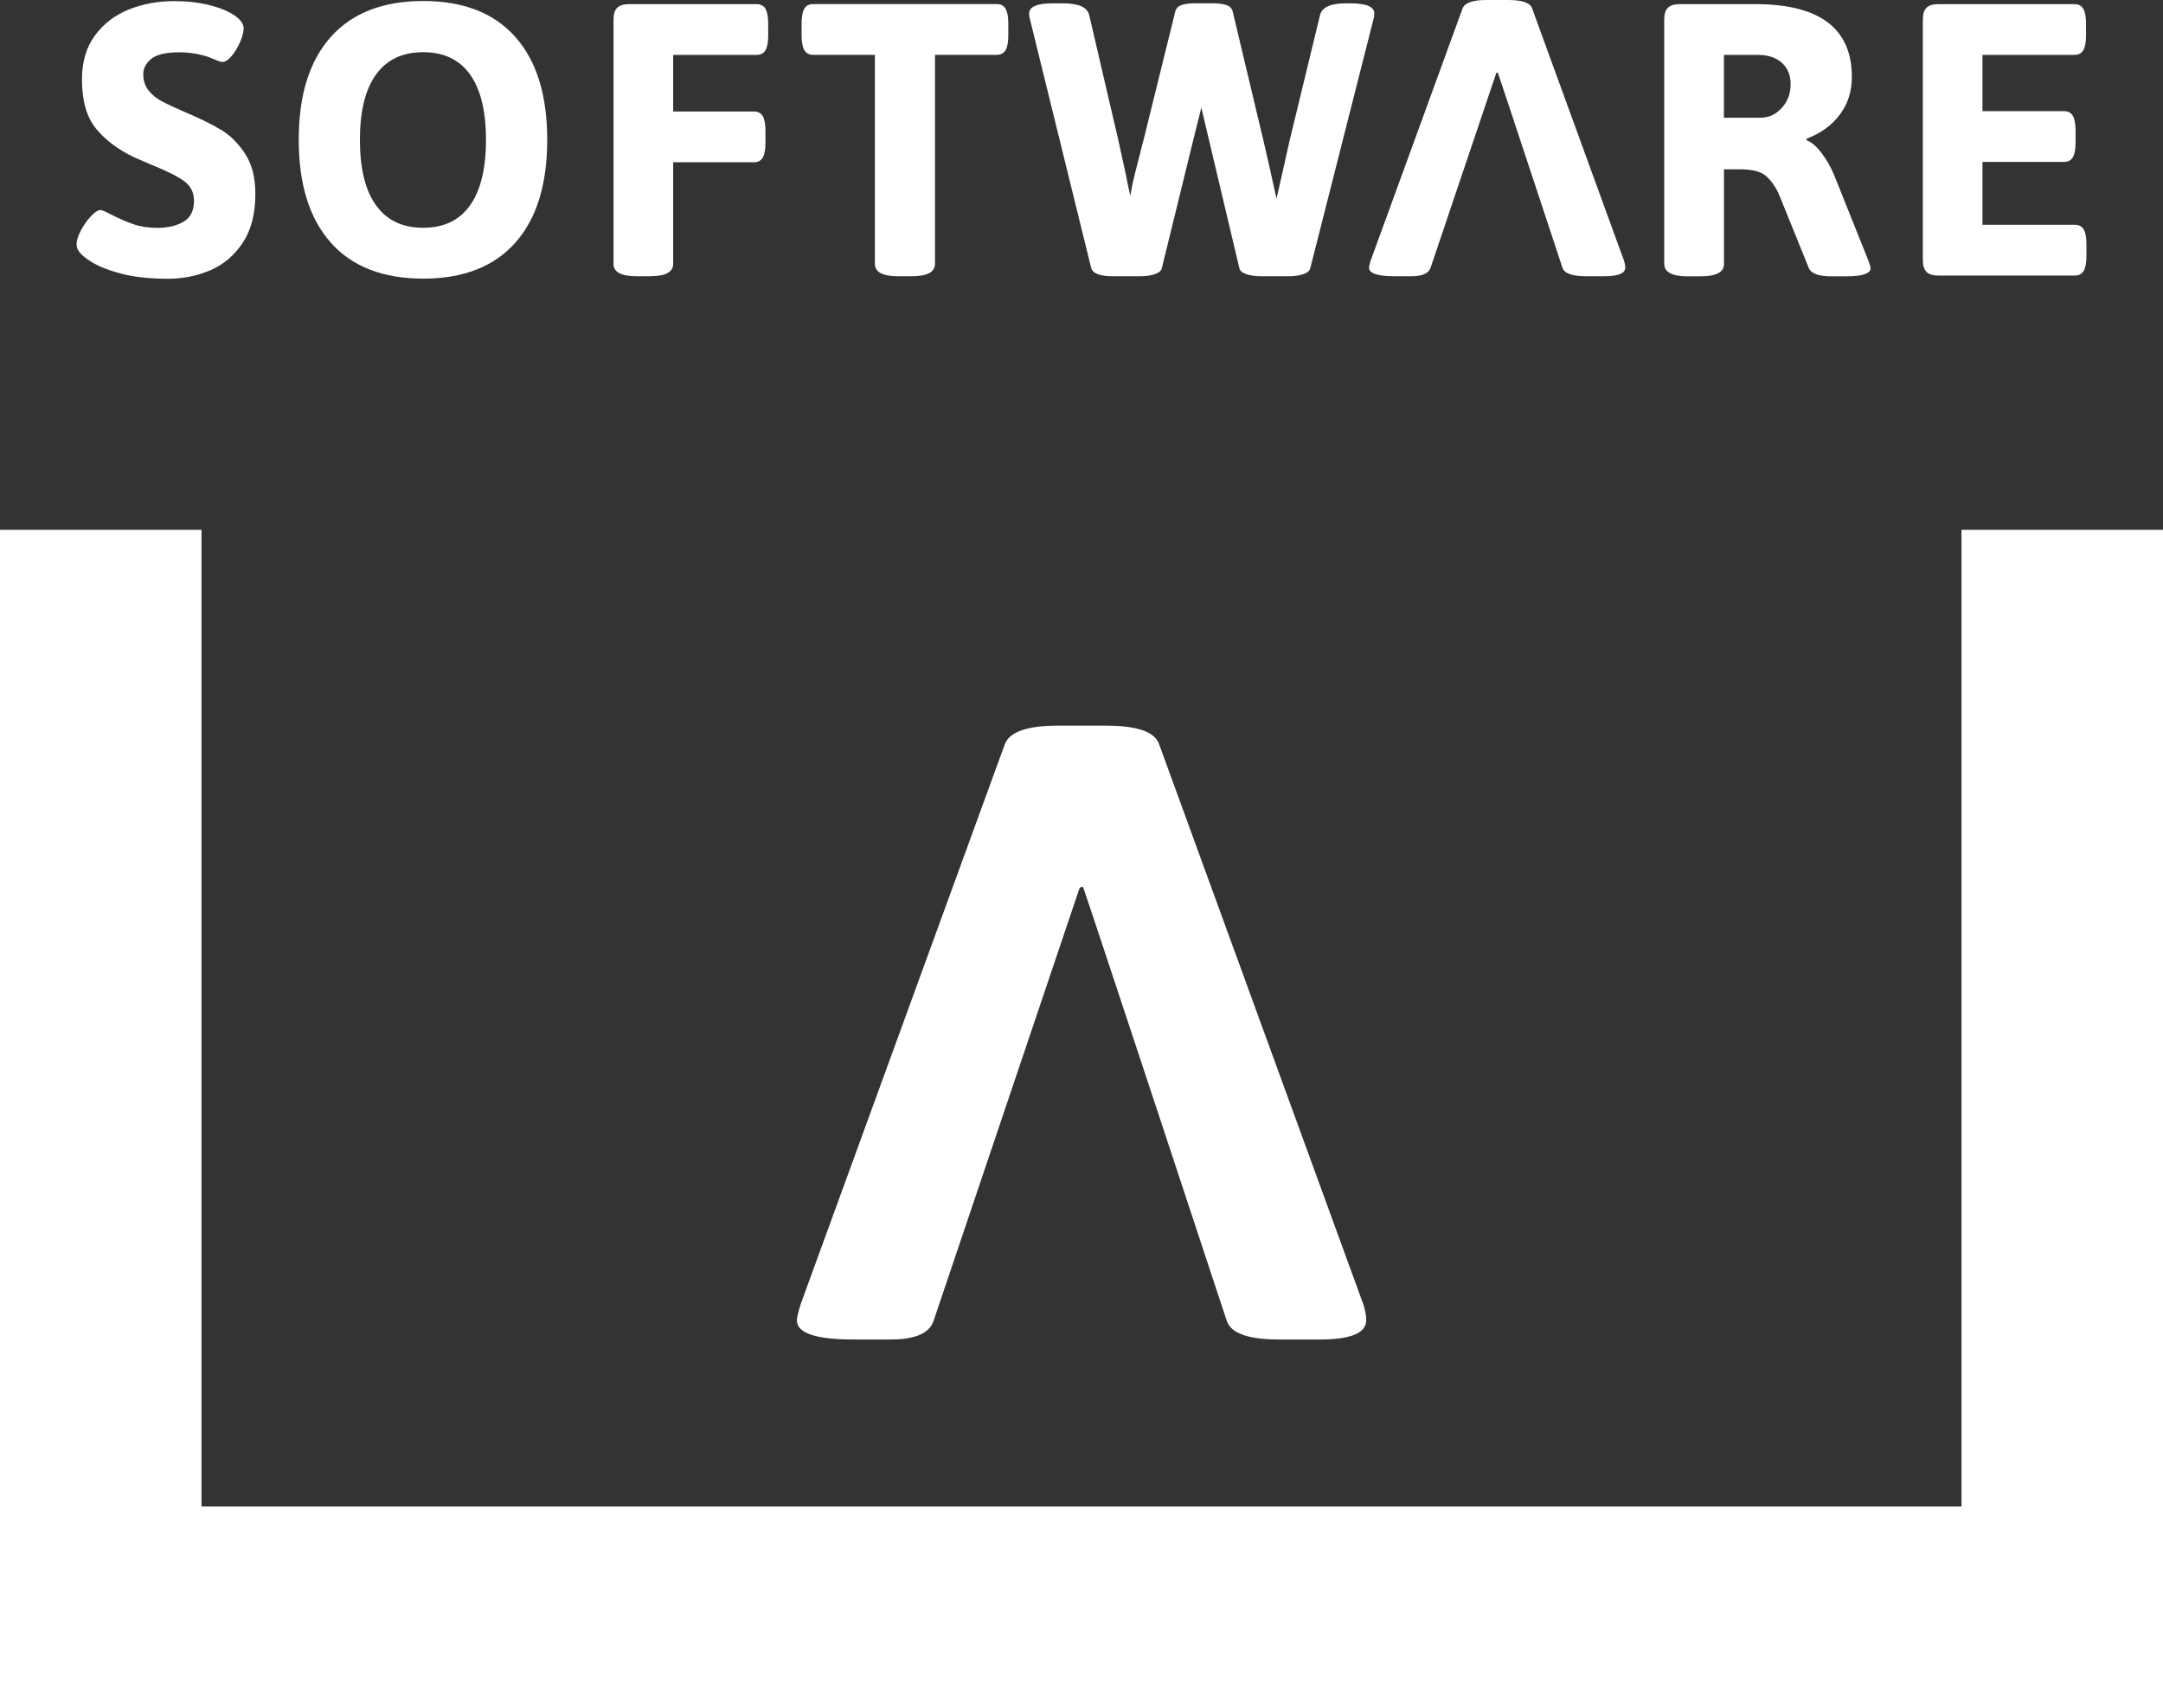
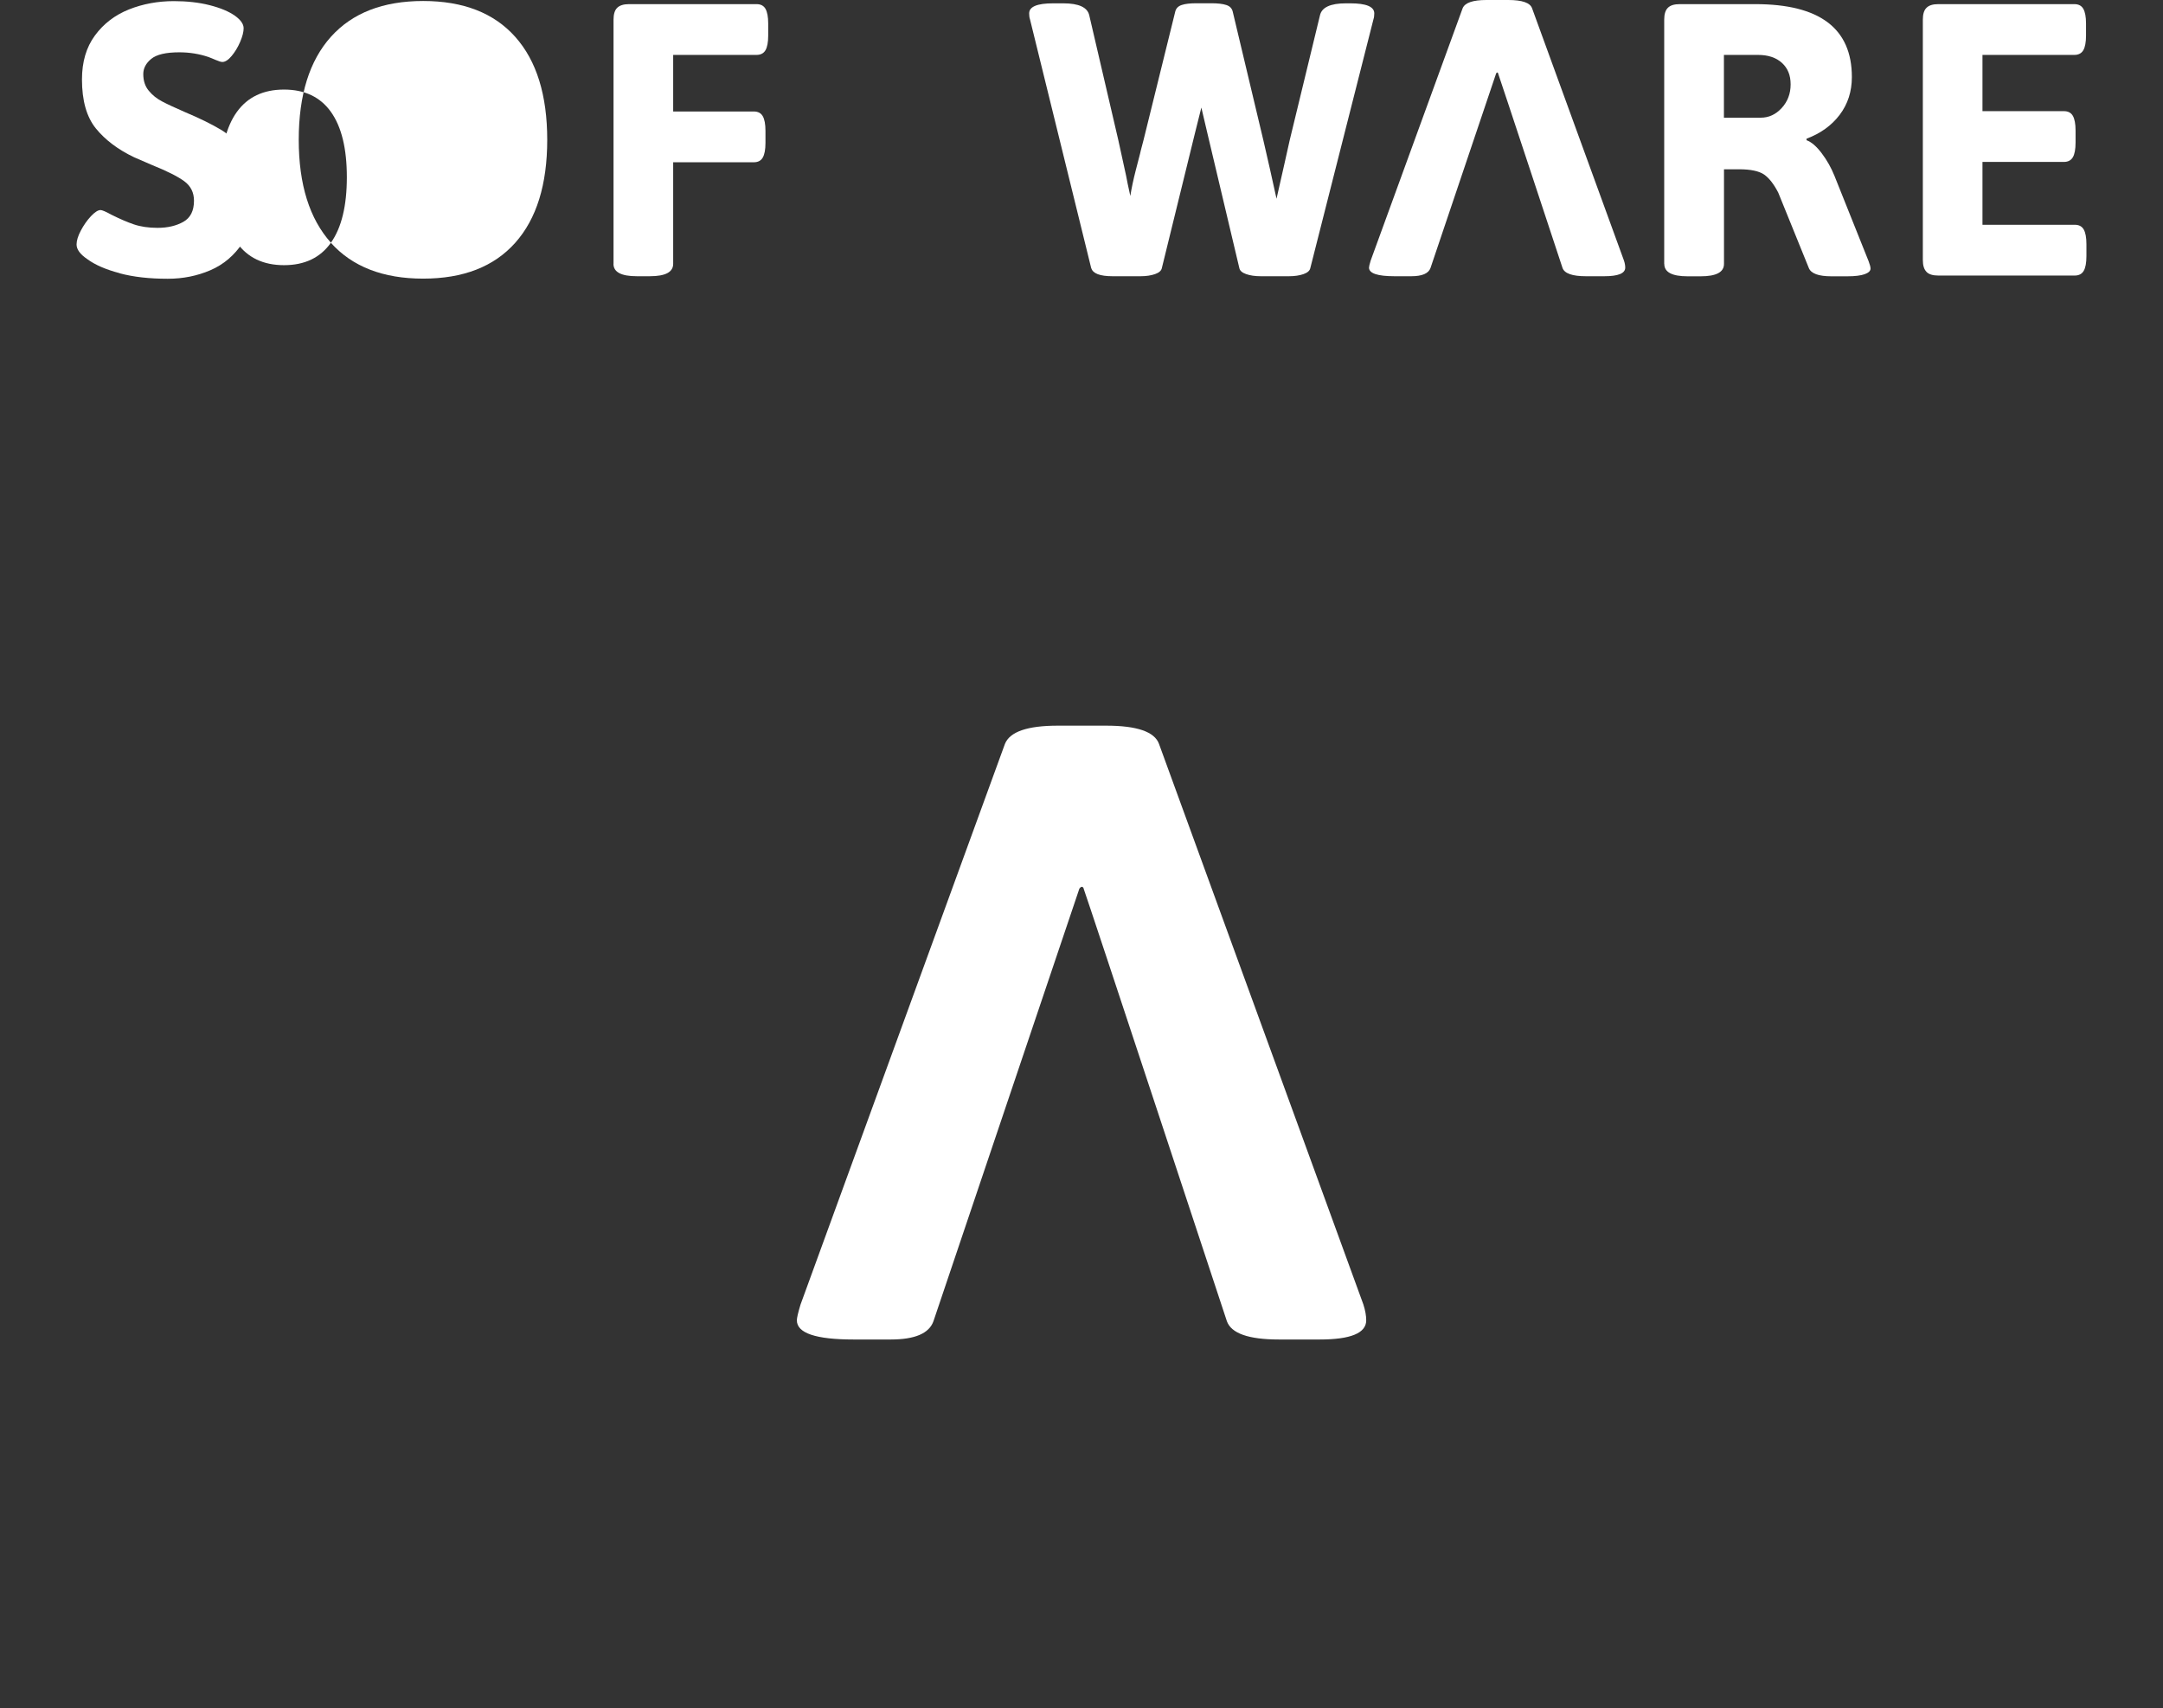
<svg xmlns="http://www.w3.org/2000/svg" id="Ebene_1" data-name="Ebene 1" viewBox="0 0 324.59 256.3">
  <rect x="0" y="0" width="324.59" height="256.3" fill="#333333" stroke="none" />
  <defs>
    <style> .cls-1 { fill: none; stroke: #fff; stroke-width: 30.24px; } .cls-2 { fill: #fff; } </style>
  </defs>
-   <polyline class="cls-1" points="309.47 79.5 309.47 241.18 15.12 241.18 15.12 79.5" />
  <g>
    <path class="cls-2" d="M17.95,40.99c-2.06-.54-3.67-1.24-4.83-2.09-1.09-.74-1.63-1.47-1.63-2.21,0-.58.21-1.28.64-2.09.43-.81.93-1.53,1.51-2.15.58-.62,1.07-.93,1.45-.93.23,0,.78.23,1.63.7,1.24.62,2.37,1.11,3.37,1.45s2.19.52,3.55.52c1.51,0,2.8-.3,3.87-.9,1.07-.6,1.6-1.66,1.6-3.17,0-1.24-.49-2.22-1.48-2.94-.99-.72-2.59-1.52-4.8-2.41l-2.68-1.16c-2.44-1.16-4.36-2.61-5.76-4.33-1.4-1.73-2.09-4.18-2.09-7.36,0-2.64.65-4.84,1.95-6.6,1.3-1.77,3-3.06,5.09-3.9,2.09-.83,4.34-1.25,6.75-1.25,1.98,0,3.77.2,5.38.61,1.61.41,2.88.94,3.81,1.6.85.62,1.28,1.24,1.28,1.86,0,.54-.17,1.22-.52,2.04-.35.82-.78,1.52-1.28,2.12-.5.6-.97.9-1.4.9-.19,0-.51-.1-.96-.29-.45-.19-.82-.35-1.13-.46-1.4-.47-2.85-.7-4.36-.7-2.02,0-3.42.33-4.22.99-.8.66-1.19,1.42-1.19,2.27,0,1.01.27,1.84.82,2.5.54.66,1.2,1.19,1.98,1.6.77.41,1.92.94,3.43,1.6,2.21.93,4.01,1.81,5.41,2.65,1.4.83,2.61,2.04,3.64,3.61,1.03,1.57,1.54,3.58,1.54,6.02,0,2.99-.63,5.43-1.89,7.33-1.26,1.9-2.88,3.28-4.86,4.13-1.98.85-4.11,1.28-6.4,1.28-2.75,0-5.16-.27-7.21-.82Z" />
-     <path class="cls-2" d="M49.66,36.42c-3.22-3.59-4.83-8.74-4.83-15.45s1.61-11.86,4.83-15.45C52.88,1.94,57.49.15,63.5.15s10.62,1.79,13.82,5.38c3.2,3.59,4.8,8.74,4.8,15.45s-1.6,11.86-4.8,15.45c-3.2,3.59-7.81,5.38-13.82,5.38s-10.63-1.79-13.85-5.38ZM70.54,30.81c1.59-2.25,2.39-5.53,2.39-9.83s-.8-7.57-2.39-9.8c-1.59-2.23-3.94-3.35-7.04-3.35s-5.46,1.12-7.07,3.35c-1.61,2.23-2.42,5.5-2.42,9.8s.8,7.58,2.42,9.83c1.61,2.25,3.97,3.37,7.07,3.37s5.45-1.12,7.04-3.37Z" />
+     <path class="cls-2" d="M49.66,36.42c-3.22-3.59-4.83-8.74-4.83-15.45s1.61-11.86,4.83-15.45C52.88,1.94,57.49.15,63.5.15s10.62,1.79,13.82,5.38c3.2,3.59,4.8,8.74,4.8,15.45s-1.6,11.86-4.8,15.45c-3.2,3.59-7.81,5.38-13.82,5.38s-10.63-1.79-13.85-5.38Zc1.59-2.25,2.39-5.53,2.39-9.83s-.8-7.57-2.39-9.8c-1.59-2.23-3.94-3.35-7.04-3.35s-5.46,1.12-7.07,3.35c-1.61,2.23-2.42,5.5-2.42,9.8s.8,7.58,2.42,9.83c1.61,2.25,3.97,3.37,7.07,3.37s5.45-1.12,7.04-3.37Z" />
    <path class="cls-2" d="M92.07,39.59V2.94c0-.81.18-1.41.55-1.77s.96-.55,1.77-.55h19.14c.62,0,1.07.23,1.34.7s.41,1.2.41,2.21v1.8c0,1.01-.14,1.75-.41,2.21-.27.46-.72.7-1.34.7h-12.51v8.49h12.1c.62,0,1.07.23,1.34.7.27.46.41,1.2.41,2.21v1.8c0,1.01-.14,1.74-.41,2.21-.27.47-.72.7-1.34.7h-12.1v15.24c0,1.24-1.16,1.86-3.49,1.86h-1.98c-2.33,0-3.49-.62-3.49-1.86Z" />
-     <path class="cls-2" d="M131.29,39.59V8.23h-9.25c-.62,0-1.07-.23-1.34-.7-.27-.47-.41-1.2-.41-2.21v-1.8c0-1.01.14-1.75.41-2.21.27-.47.72-.7,1.34-.7h27.52c.62,0,1.07.23,1.34.7.27.47.41,1.2.41,2.21v1.8c0,1.01-.14,1.75-.41,2.21-.27.46-.72.7-1.34.7h-9.25v31.36c0,1.24-1.16,1.86-3.49,1.86h-2.04c-2.33,0-3.49-.62-3.49-1.86Z" />
    <path class="cls-2" d="M163.75,40.23l-9.19-37.35c-.08-.23-.12-.52-.12-.87,0-1.01,1.2-1.51,3.61-1.51h1.51c2.33,0,3.63.6,3.9,1.8l4.36,18.73,1.16,5.3c.12.66.33,1.69.64,3.08.19-1.2.46-2.45.79-3.75.33-1.3.55-2.16.67-2.59.08-.35.16-.7.26-1.05.1-.35.18-.68.26-.99l4.77-19.32c.12-.46.44-.79.96-.96.52-.18,1.27-.26,2.24-.26h2.21c.97,0,1.72.09,2.24.26.52.17.84.49.96.96l4.6,19.32c.66,2.83,1.32,5.76,1.98,8.79l1.16-5.12.82-3.67,4.54-18.73c.27-1.2,1.57-1.8,3.9-1.8h.64c2.4,0,3.61.5,3.61,1.51,0,.35-.04.64-.12.87l-9.48,37.35c-.08.39-.42.69-1.02.9-.6.21-1.33.32-2.18.32h-4.25c-.85,0-1.58-.11-2.18-.32-.6-.21-.94-.51-1.02-.9l-4.77-20.13-.93-3.96-.99,3.96-4.94,20.13c-.08.39-.42.69-1.02.9-.6.21-1.33.32-2.18.32h-4.19c-1.9,0-2.97-.41-3.2-1.22Z" />
    <path class="cls-2" d="M249.74,39.59V2.94c0-.81.18-1.41.55-1.77.37-.37.96-.55,1.78-.55h11.34c9.66,0,14.49,3.65,14.49,10.94,0,2.17-.61,4.06-1.83,5.67s-2.88,2.8-4.97,3.58v.23c.74.27,1.49.92,2.27,1.95.78,1.03,1.42,2.16,1.92,3.4l5.12,12.8c.19.5.29.87.29,1.11,0,.35-.29.63-.87.84-.58.21-1.45.32-2.62.32h-2.39c-1.9,0-3.03-.41-3.37-1.22l-4.6-11.34c-.66-1.28-1.37-2.18-2.12-2.71-.76-.52-2.01-.79-3.75-.79h-2.27v14.2c0,1.24-1.16,1.86-3.49,1.86h-1.98c-2.33,0-3.49-.62-3.49-1.86ZM264.23,17.66c1.2,0,2.25-.48,3.14-1.45.89-.97,1.34-2.15,1.34-3.55s-.44-2.43-1.31-3.23c-.87-.79-2.07-1.19-3.58-1.19h-5.12v9.43h5.53Z" />
    <path class="cls-2" d="M289.1,40.79c-.37-.37-.55-.96-.55-1.77V2.94c0-.81.18-1.41.55-1.77.37-.37.96-.55,1.77-.55h20.42c.62,0,1.07.23,1.34.7s.41,1.2.41,2.21v1.8c0,1.01-.14,1.75-.41,2.21-.27.46-.72.7-1.34.7h-13.79v8.44h12.22c.62,0,1.07.23,1.34.7.27.47.41,1.2.41,2.21v1.8c0,1.01-.14,1.75-.41,2.21-.27.46-.72.7-1.34.7h-12.22v9.43h13.85c.62,0,1.07.23,1.34.7.27.47.41,1.2.41,2.21v1.8c0,1.01-.14,1.75-.41,2.21-.27.46-.72.7-1.34.7h-20.48c-.82,0-1.41-.18-1.77-.55Z" />
    <path class="cls-2" d="M224.81,11.01c.2.52,9.67,29.2,9.67,29.2.29.82,1.46,1.24,3.51,1.24h2.76c2.09,0,3.14-.43,3.14-1.29,0-.32-.06-.67-.19-1.06L229.91,1.24C229.61.41,228.42,0,226.33,0h-3.26c-2.05,0-3.24.41-3.58,1.24l-13.8,37.86c-.17.55-.25.9-.25,1.06,0,.86,1.28,1.29,3.83,1.29h2.51c1.63,0,2.59-.41,2.89-1.24l9.85-29.2s.19-.3.3,0" />
  </g>
  <path class="cls-2" d="M162.62,133.36c.45,1.15,21.49,64.89,21.49,64.89.65,1.83,3.25,2.75,7.81,2.75h6.13c4.64,0,6.97-.96,6.97-2.88,0-.7-.14-1.48-.42-2.36l-30.67-84.12c-.65-1.83-3.3-2.75-7.94-2.75h-7.25c-4.56,0-7.21.91-7.94,2.75l-30.67,84.12c-.37,1.22-.55,2.01-.55,2.36,0,1.92,2.83,2.88,8.51,2.88h5.58c3.62,0,5.76-.91,6.41-2.75l21.89-64.89s.42-.66.67,0" />
</svg>